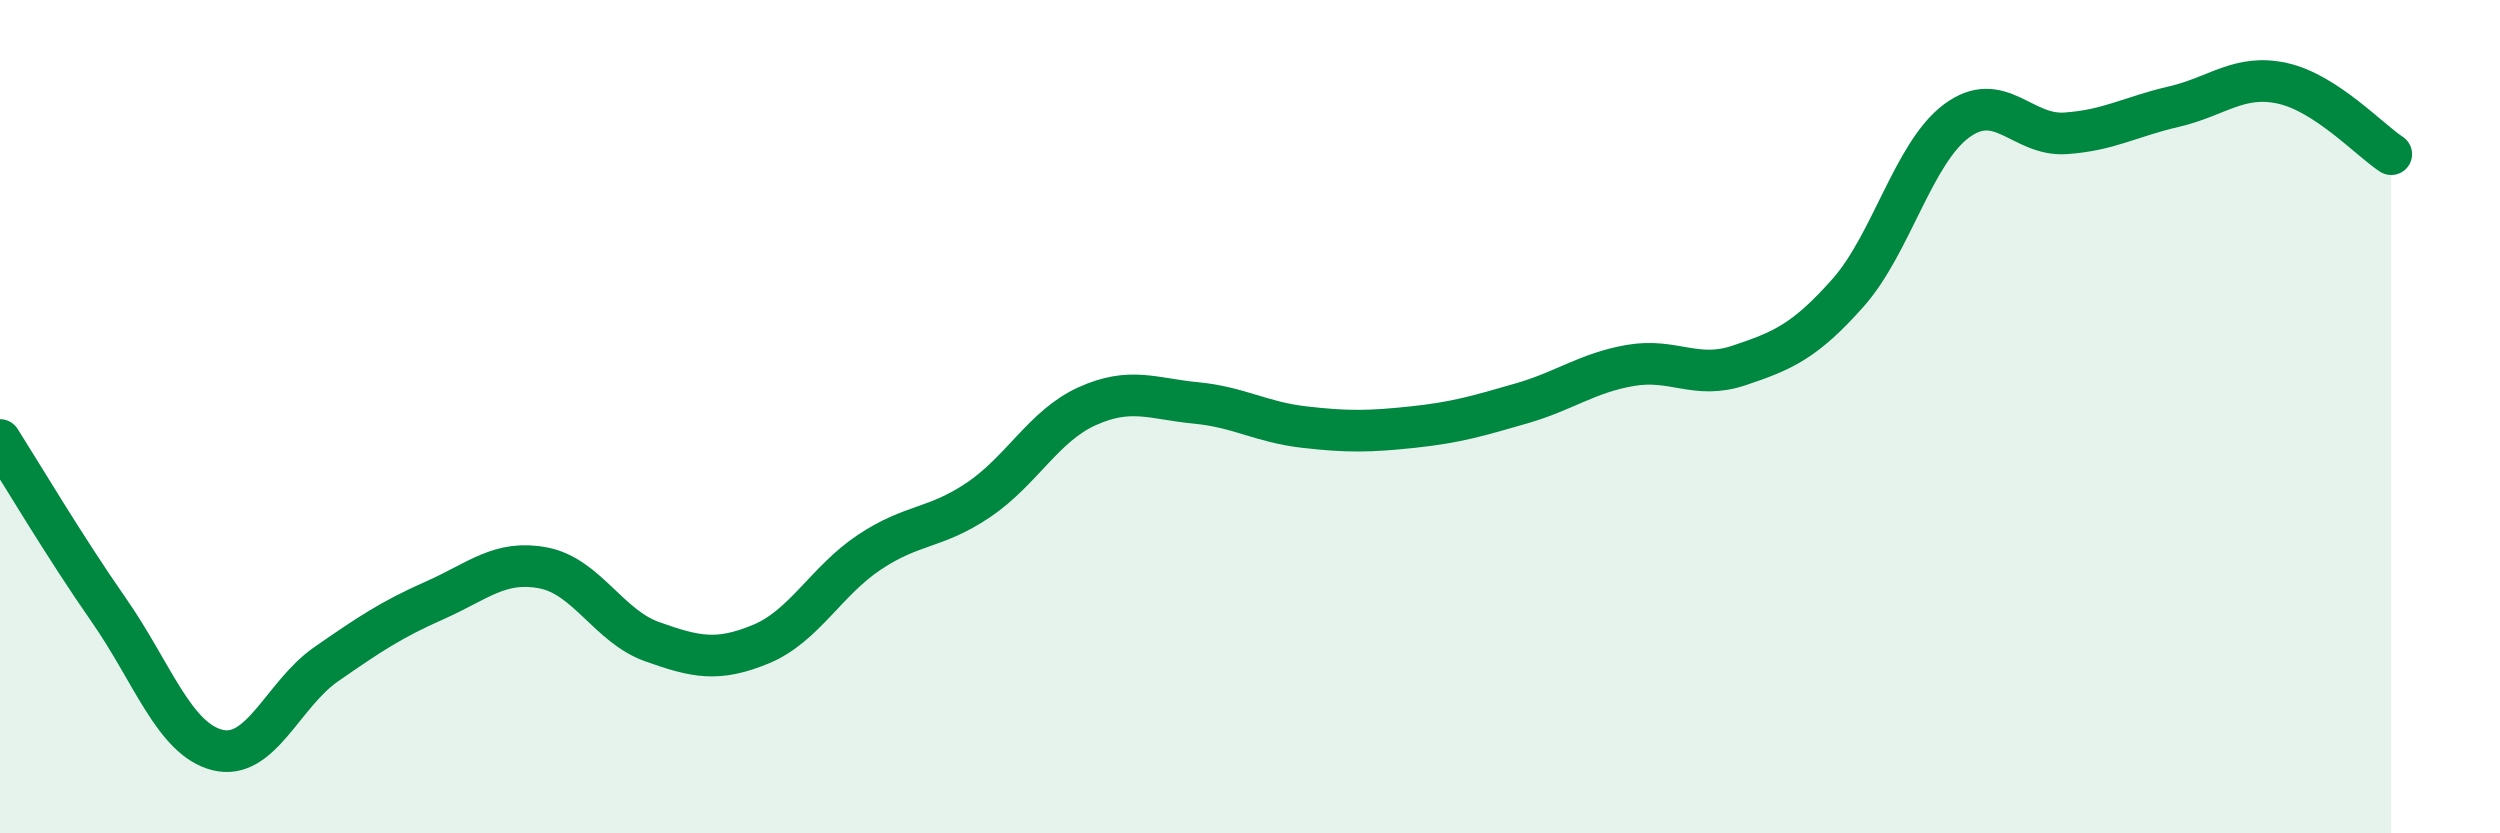
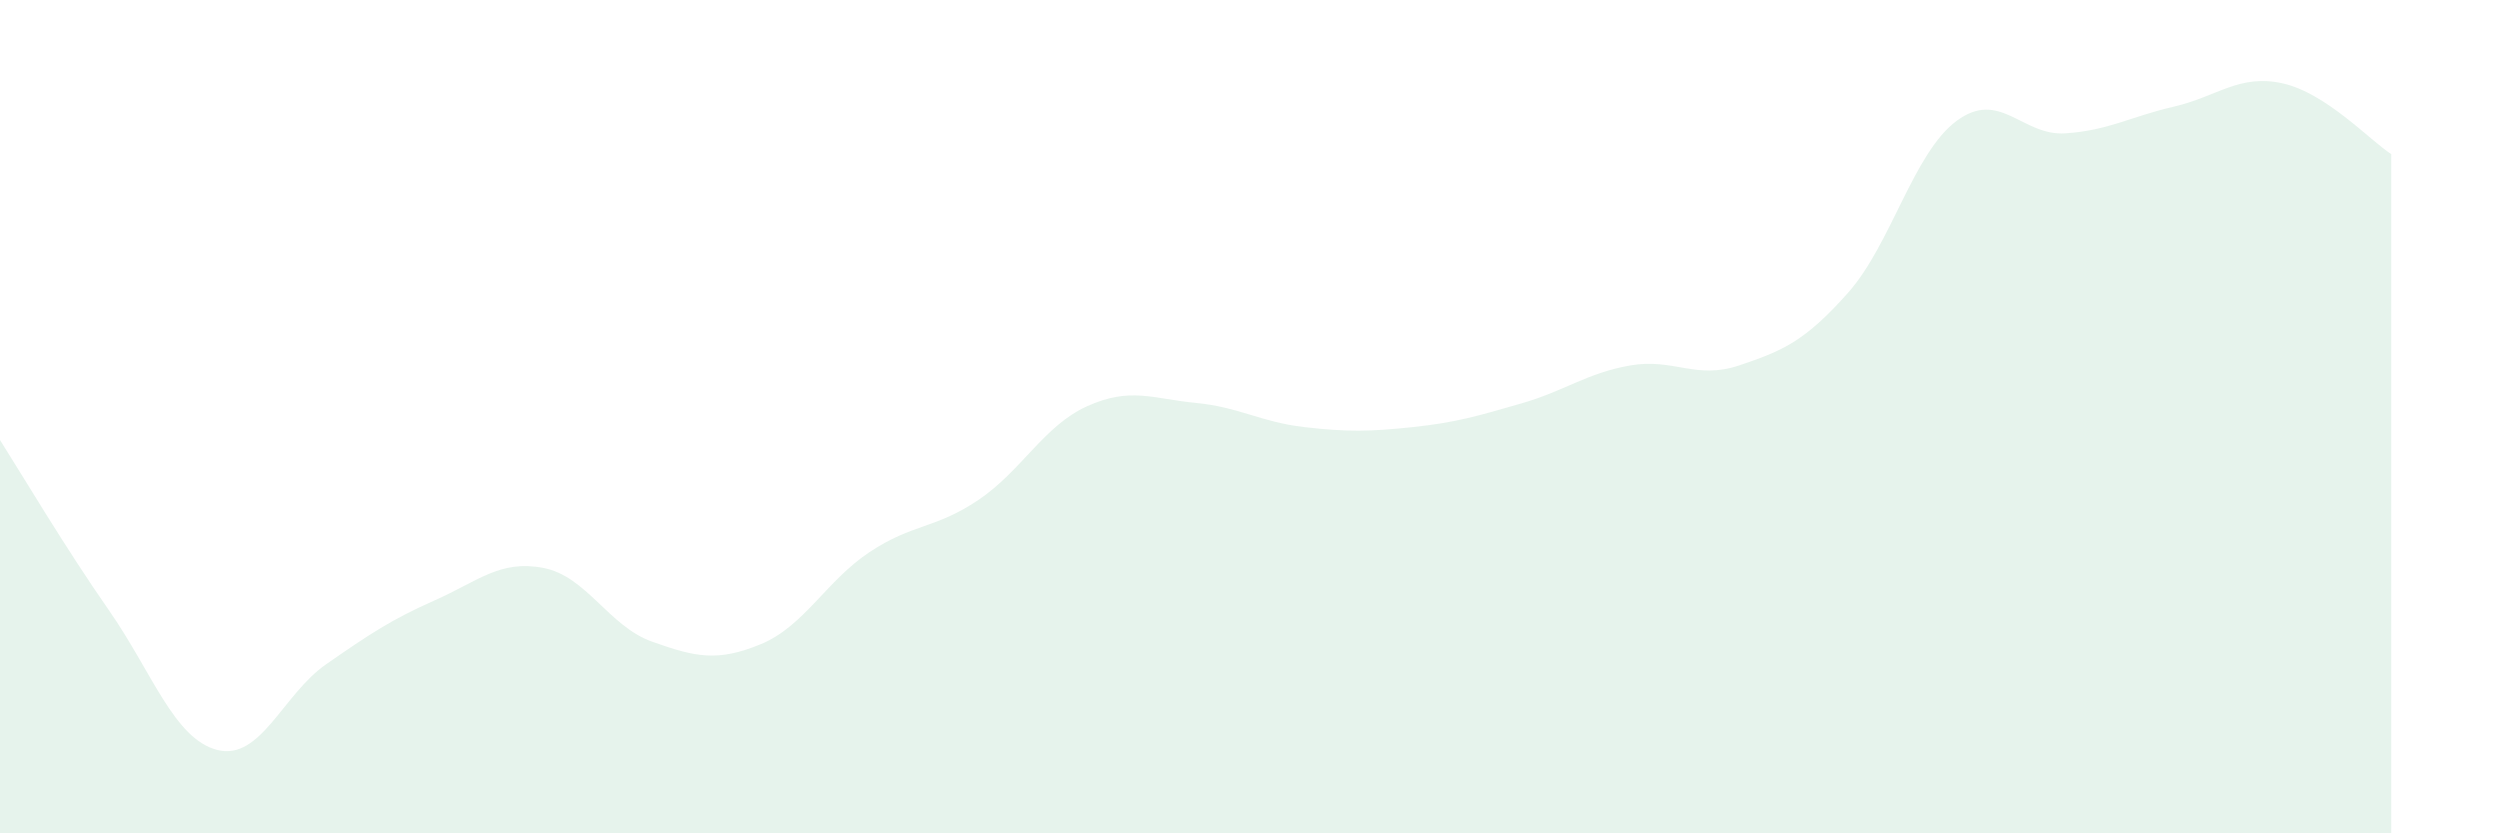
<svg xmlns="http://www.w3.org/2000/svg" width="60" height="20" viewBox="0 0 60 20">
  <path d="M 0,10.56 C 0.52,11.38 1.57,13.15 2.61,14.64 C 3.65,16.13 4.18,17.74 5.22,18 C 6.26,18.26 6.79,16.66 7.83,15.94 C 8.87,15.22 9.39,14.87 10.43,14.41 C 11.47,13.95 12,13.43 13.04,13.63 C 14.08,13.83 14.61,15.03 15.65,15.4 C 16.69,15.77 17.22,15.89 18.26,15.46 C 19.3,15.03 19.83,13.94 20.87,13.25 C 21.91,12.56 22.44,12.7 23.48,12 C 24.52,11.3 25.05,10.22 26.09,9.75 C 27.13,9.28 27.66,9.57 28.7,9.67 C 29.74,9.77 30.26,10.13 31.3,10.25 C 32.34,10.37 32.87,10.36 33.91,10.25 C 34.95,10.14 35.48,9.98 36.52,9.68 C 37.56,9.38 38.09,8.95 39.13,8.77 C 40.17,8.59 40.7,9.12 41.74,8.77 C 42.78,8.42 43.31,8.2 44.35,7.03 C 45.39,5.86 45.92,3.67 46.96,2.9 C 48,2.13 48.53,3.27 49.57,3.2 C 50.61,3.13 51.13,2.8 52.17,2.56 C 53.21,2.32 53.74,1.77 54.78,2 C 55.82,2.23 56.87,3.36 57.39,3.7L57.39 20L0 20Z" fill="#008740" opacity="0.1" stroke-linecap="round" stroke-linejoin="round" />
-   <path d="M 0,10.56 C 0.52,11.38 1.57,13.15 2.61,14.64 C 3.65,16.13 4.18,17.74 5.22,18 C 6.26,18.26 6.79,16.66 7.83,15.94 C 8.87,15.22 9.39,14.87 10.43,14.41 C 11.47,13.95 12,13.43 13.04,13.63 C 14.08,13.83 14.61,15.03 15.65,15.4 C 16.69,15.77 17.22,15.89 18.26,15.46 C 19.3,15.03 19.83,13.94 20.87,13.25 C 21.91,12.56 22.44,12.7 23.48,12 C 24.52,11.3 25.05,10.22 26.09,9.75 C 27.13,9.28 27.66,9.57 28.7,9.67 C 29.74,9.77 30.26,10.13 31.3,10.25 C 32.34,10.37 32.87,10.36 33.91,10.25 C 34.95,10.14 35.48,9.98 36.52,9.68 C 37.56,9.38 38.09,8.95 39.13,8.77 C 40.17,8.59 40.7,9.12 41.74,8.77 C 42.78,8.42 43.31,8.2 44.35,7.03 C 45.39,5.86 45.92,3.67 46.96,2.9 C 48,2.13 48.53,3.27 49.57,3.2 C 50.61,3.13 51.13,2.8 52.17,2.56 C 53.21,2.32 53.74,1.77 54.78,2 C 55.82,2.23 56.87,3.36 57.39,3.7" stroke="#008740" stroke-width="1" fill="none" stroke-linecap="round" stroke-linejoin="round" />
</svg>